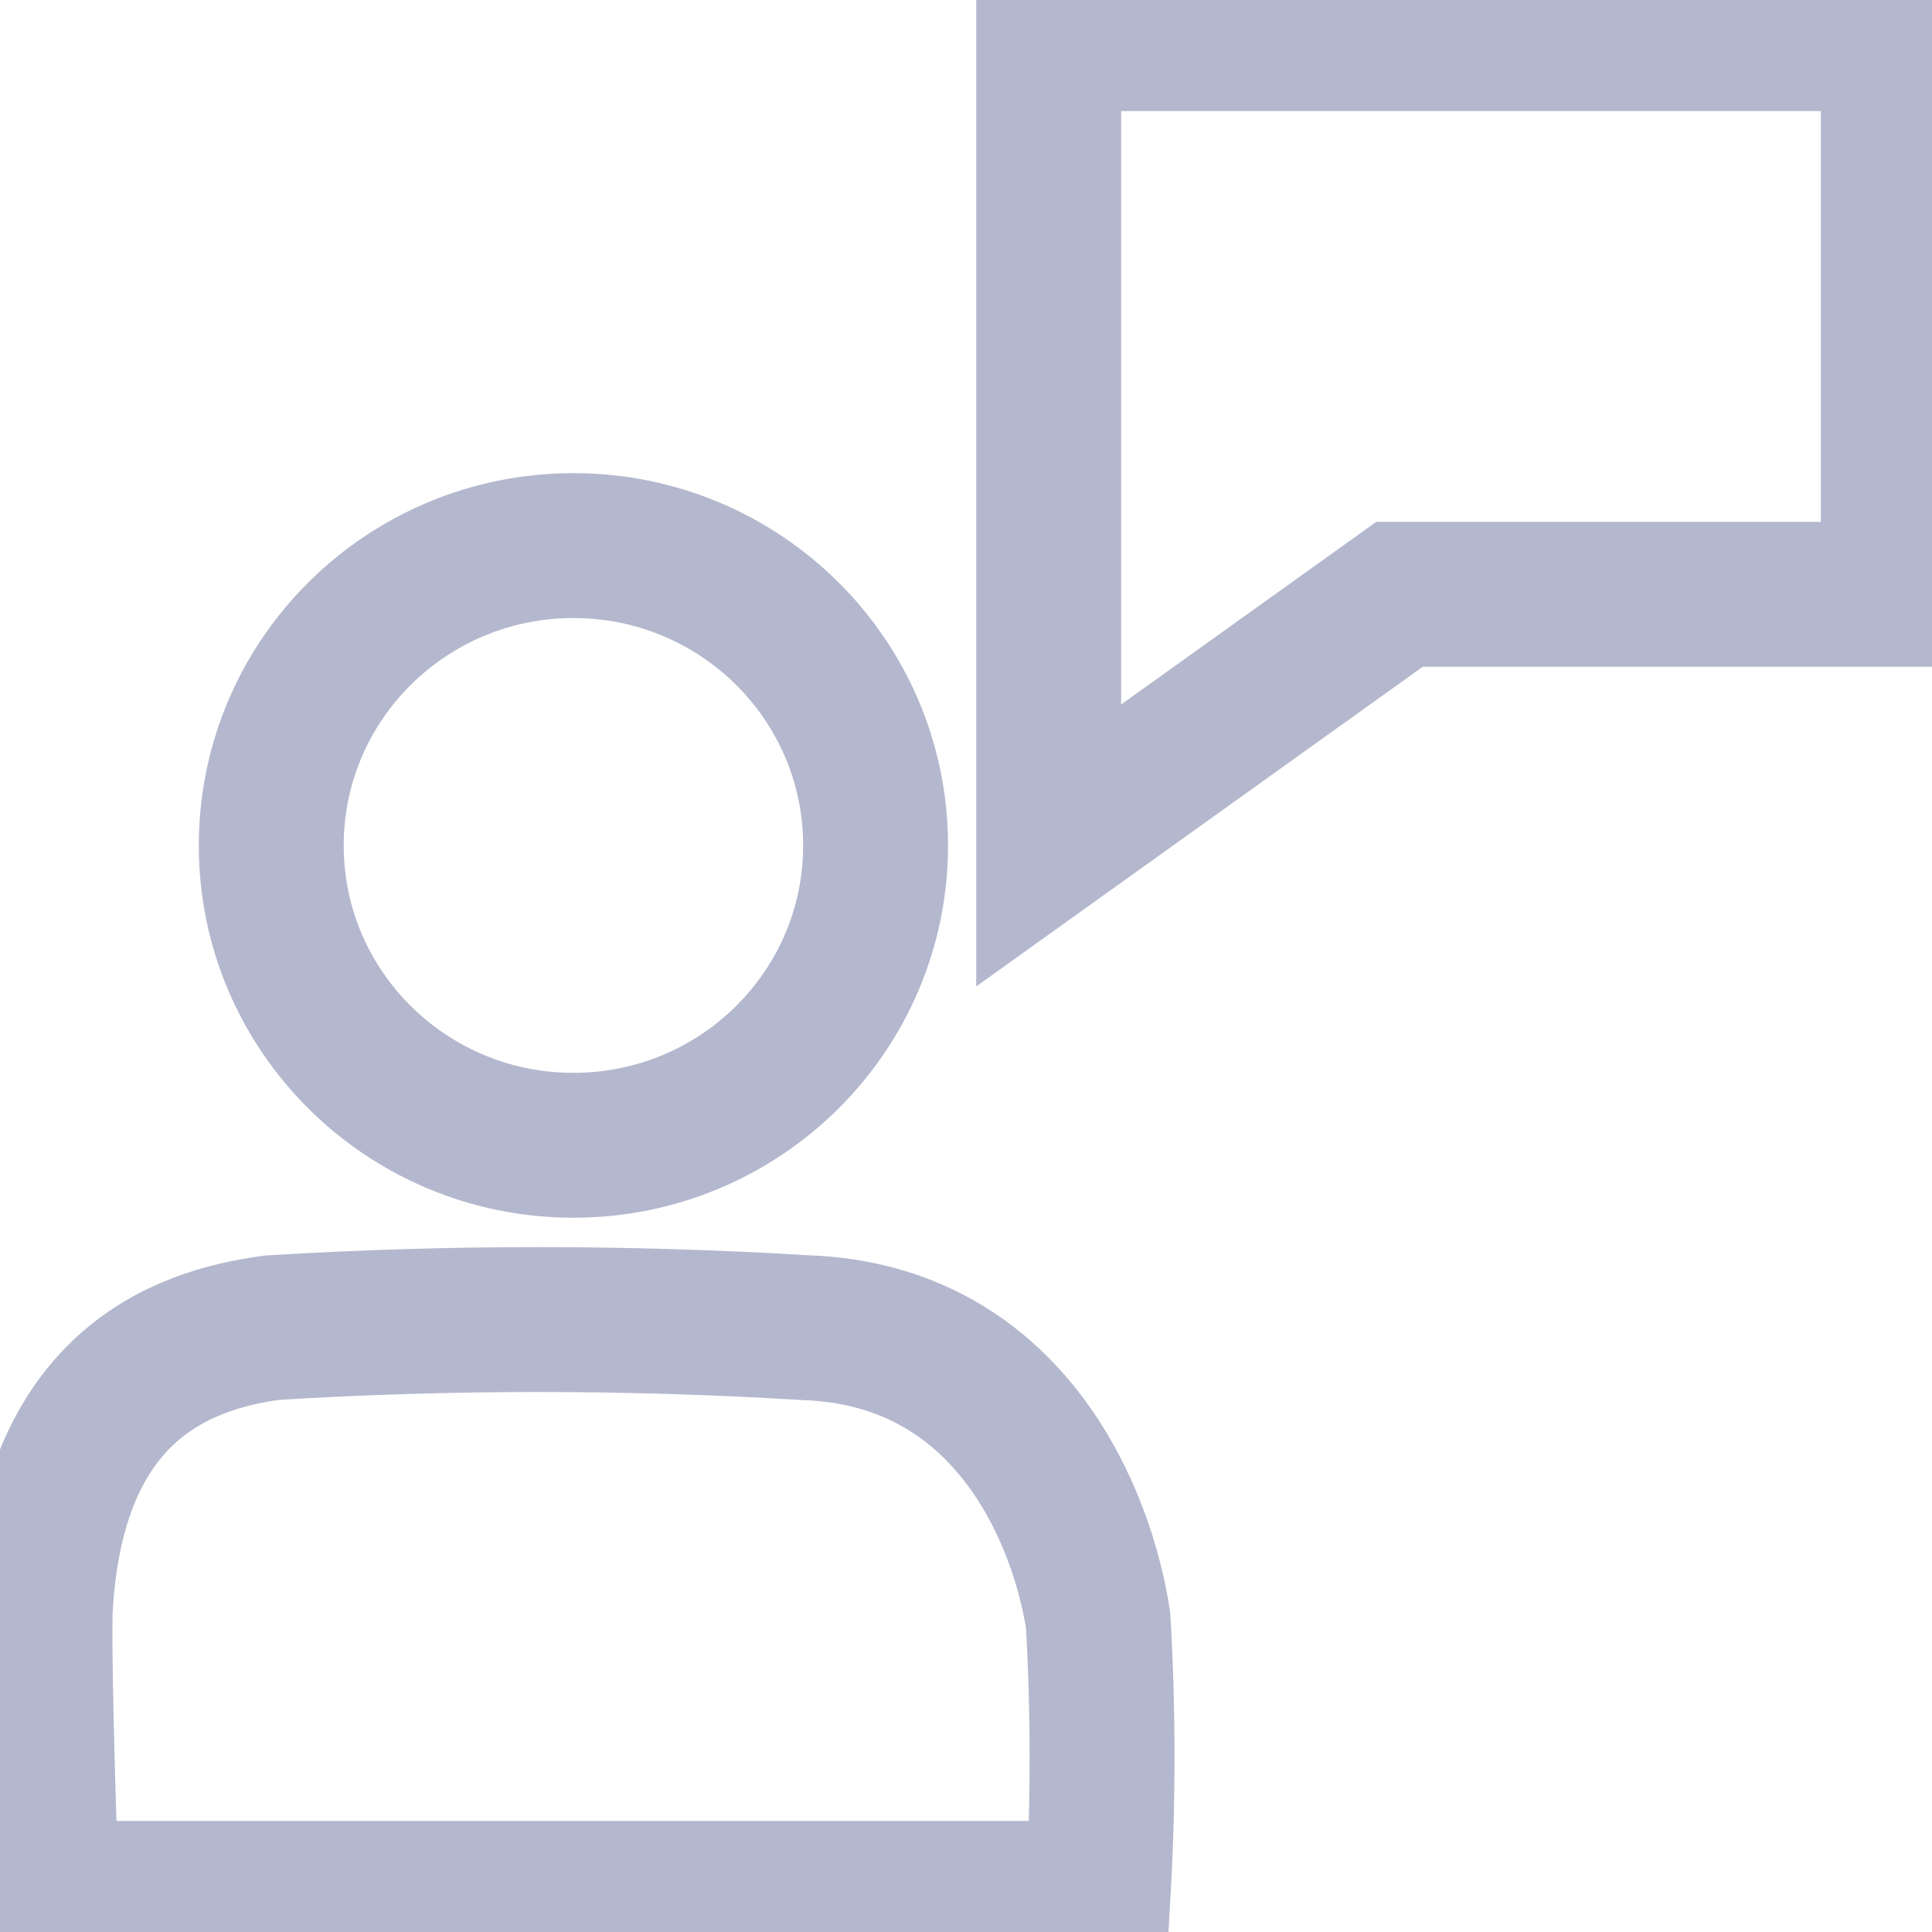
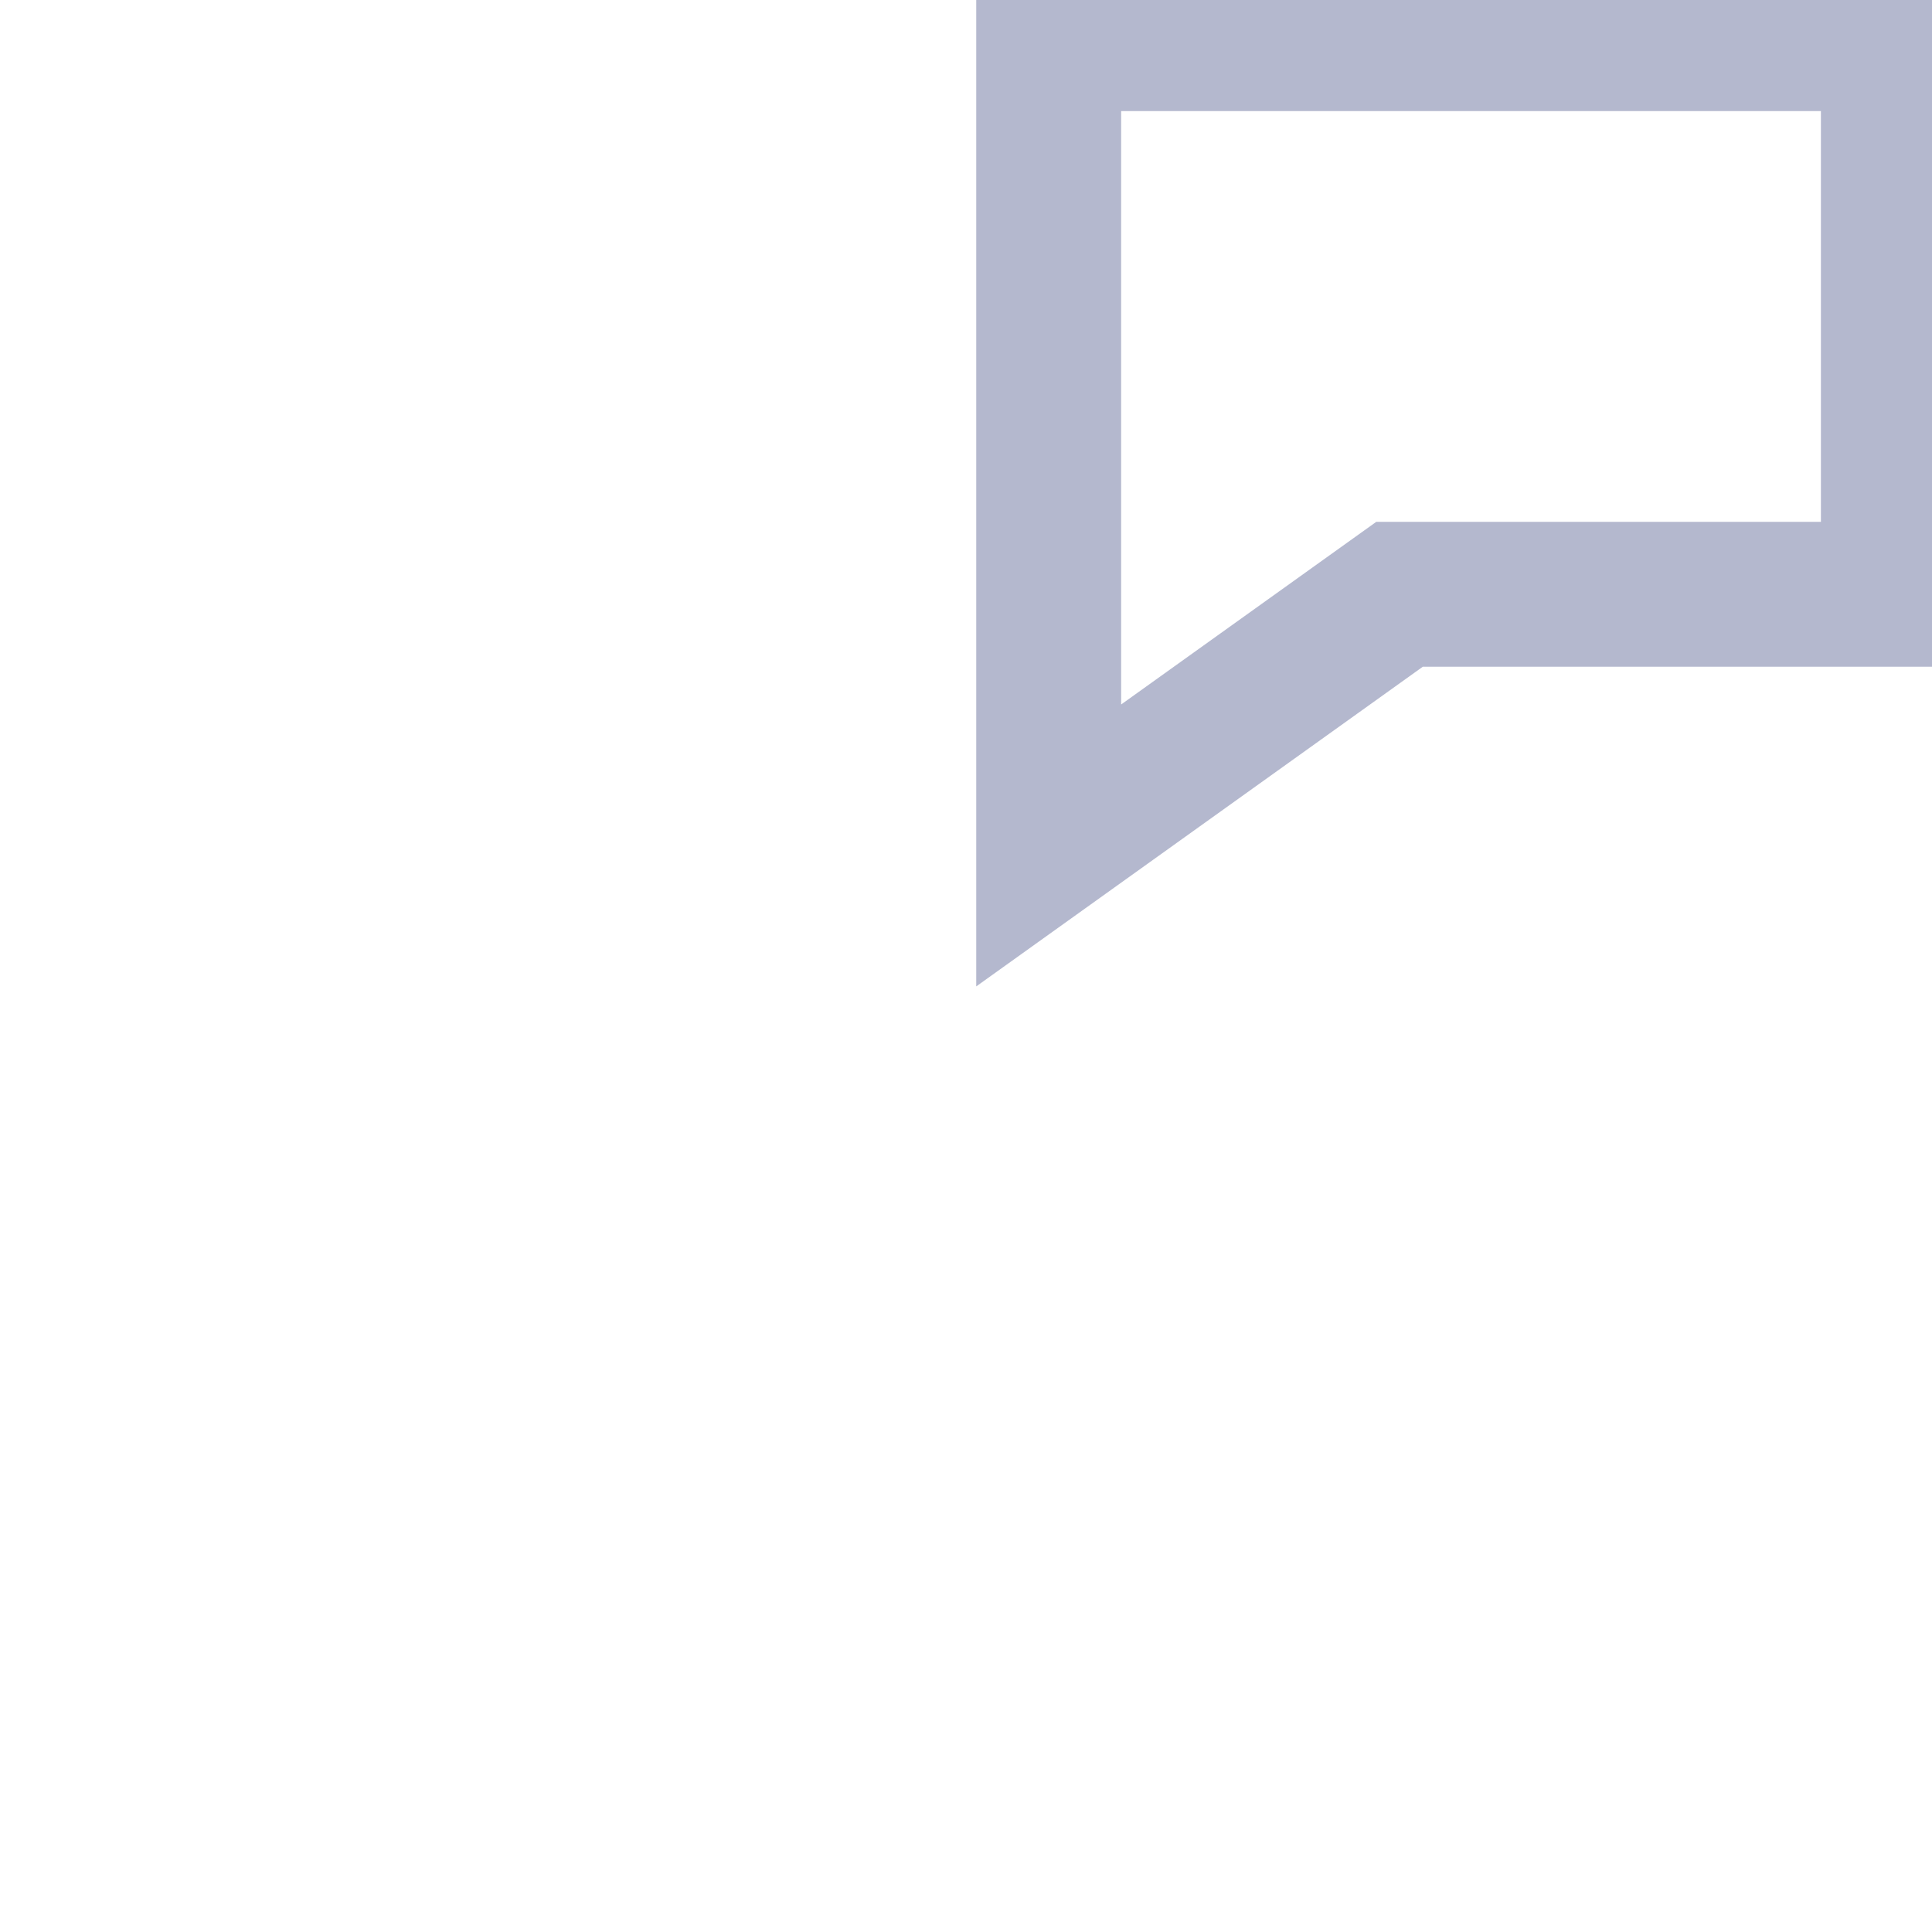
<svg xmlns="http://www.w3.org/2000/svg" width="20" height="20" viewBox="0 0 20 20" fill="none">
  <g clip-path="url(#clip0_981_48001)">
-     <path d="M5.936 11.856C7.664 11.856 9.064 10.466 9.064 8.752C9.064 7.038 7.664 5.648 5.936 5.648C4.209 5.648 2.808 7.038 2.808 8.752C2.808 10.466 4.209 11.856 5.936 11.856Z" stroke="#B4B8CE" stroke-width="1.5" stroke-miterlimit="10" />
-     <path d="M0.48 19.6H11.368C11.422 18.659 11.422 17.717 11.368 16.776C11.208 15.72 10.464 13.816 8.336 13.744C6.498 13.632 4.654 13.632 2.816 13.744C1.872 13.872 0.536 14.352 0.416 16.672C0.4 17.4 0.48 19.6 0.48 19.6Z" stroke="#B4B8CE" stroke-width="1.5" stroke-miterlimit="10" />
-     <path d="M10.856 8.752V0.4H19.6V6.152H14.488L10.856 8.752Z" stroke="#B4B8CE" stroke-width="1.5" stroke-miterlimit="10" />
+     <path d="M10.856 8.752V0.4H19.6V6.152H14.488Z" stroke="#B4B8CE" stroke-width="1.5" stroke-miterlimit="10" />
  </g>
  <defs>
    <clipPath id="clip0_981_48001">
      <rect width="20" height="20" fill="white" />
    </clipPath>
  </defs>
</svg>